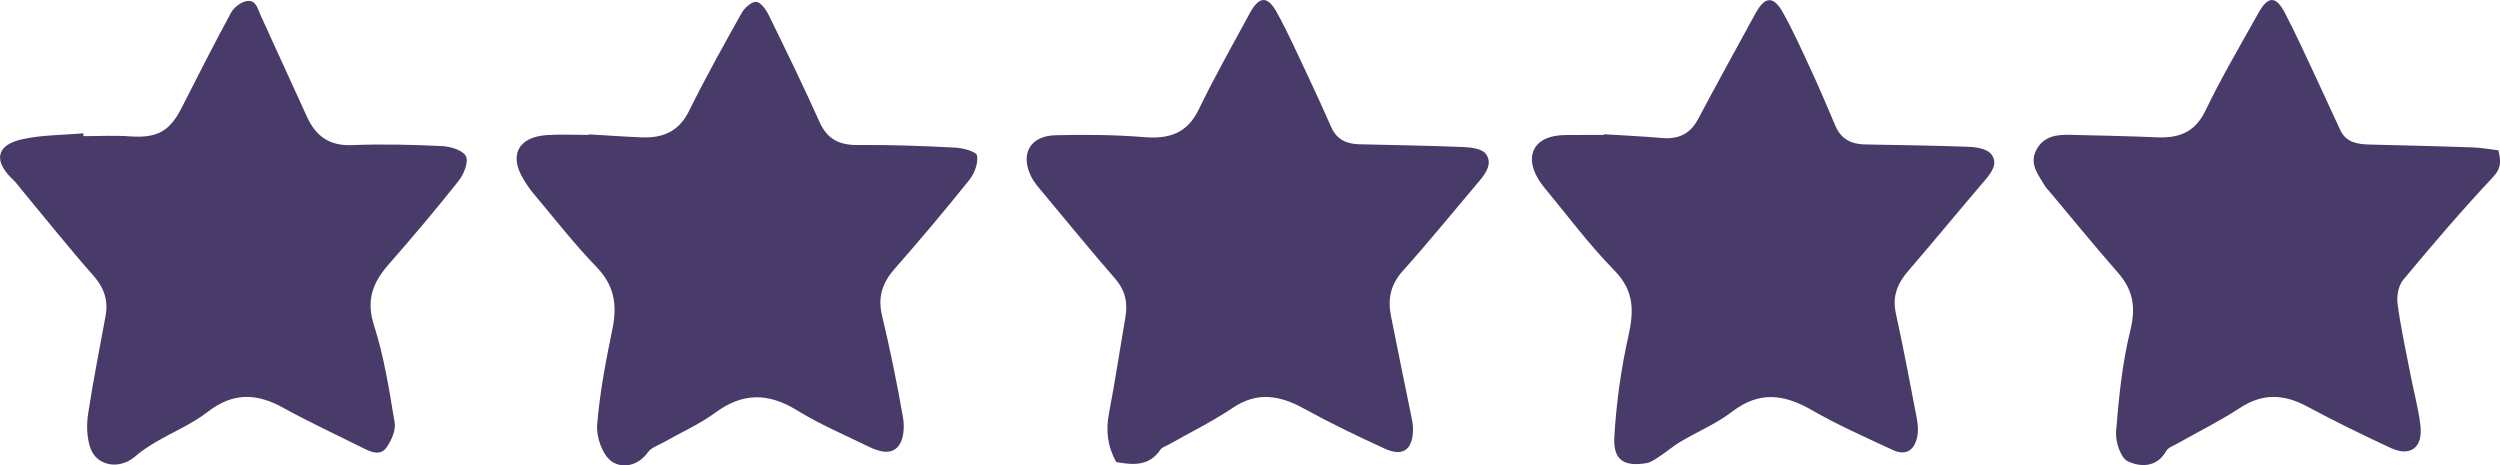
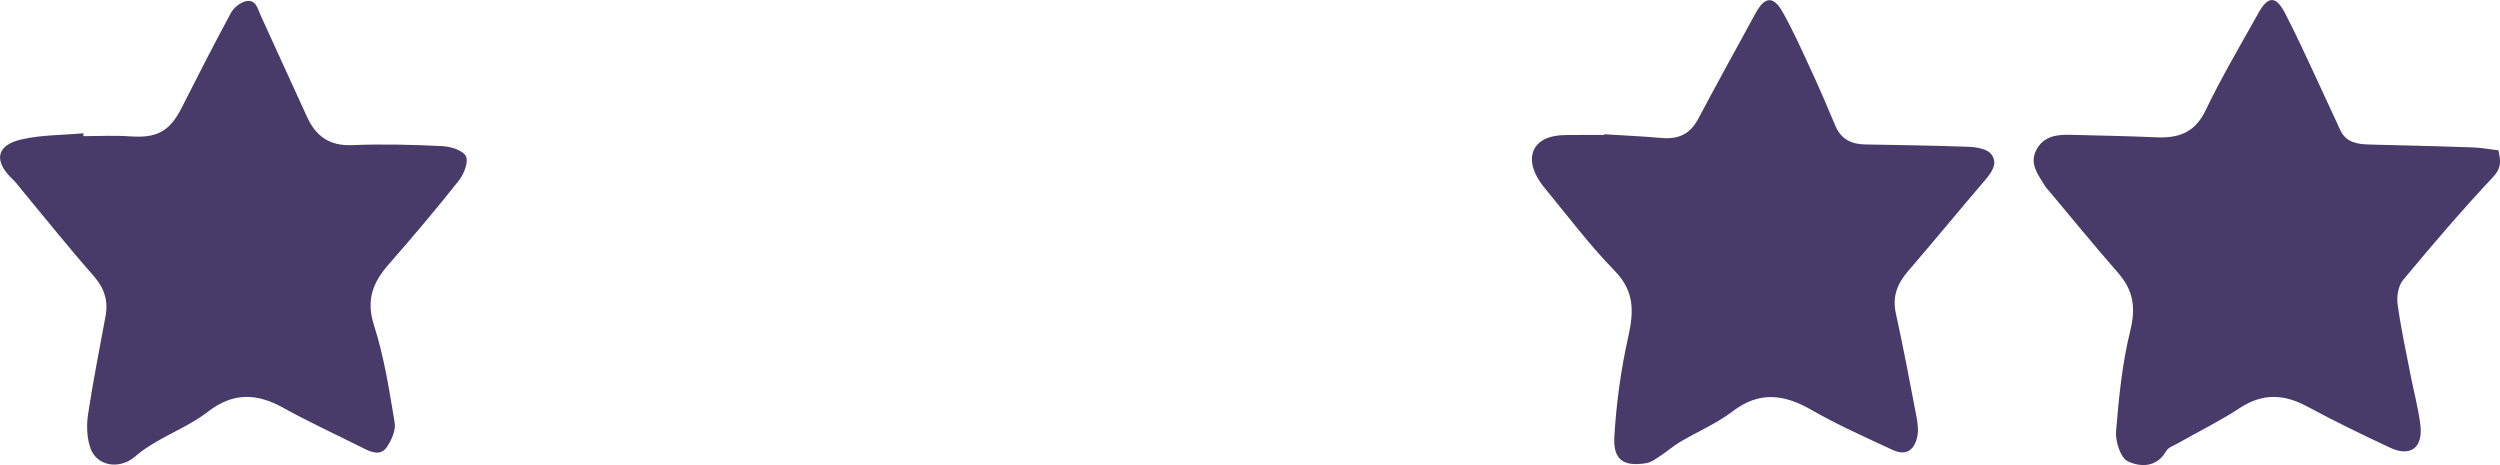
<svg xmlns="http://www.w3.org/2000/svg" version="1.1" id="Layer_1" x="0px" y="0px" width="47.064px" height="8.761px" viewBox="0 0 47.064 8.761" enable-background="new 0 0 47.064 8.761" xml:space="preserve">
  <g id="SRFuqk_1_">
    <g>
      <g>
        <path fill-rule="evenodd" clip-rule="evenodd" fill="#483B6A" d="M1.571,2.563c0.292,0,0.584-0.017,0.874,0.004     c0.512,0.036,0.749-0.091,0.977-0.542c0.302-0.597,0.607-1.193,0.925-1.782c0.052-0.097,0.171-0.192,0.277-0.218     c0.19-0.047,0.224,0.131,0.283,0.264c0.288,0.636,0.581,1.268,0.869,1.903C5.943,2.561,6.199,2.75,6.629,2.732     c0.567-0.023,1.136-0.009,1.703,0.019C8.489,2.759,8.72,2.833,8.772,2.943c0.052,0.11-0.04,0.337-0.136,0.459     c-0.425,0.536-0.867,1.06-1.318,1.574c-0.3,0.341-0.43,0.672-0.277,1.149c0.19,0.592,0.287,1.217,0.389,1.833     c0.024,0.145-0.062,0.334-0.152,0.464c-0.111,0.16-0.281,0.095-0.434,0.018C6.339,8.185,5.822,7.949,5.327,7.674     c-0.5-0.276-0.945-0.287-1.416,0.079c-0.296,0.23-0.654,0.378-0.98,0.57c-0.135,0.08-0.27,0.168-0.388,0.271     C2.253,8.846,1.82,8.781,1.7,8.43C1.634,8.236,1.627,8.003,1.658,7.797C1.751,7.179,1.875,6.565,1.987,5.95     c0.054-0.292-0.025-0.53-0.228-0.76C1.297,4.666,0.861,4.119,0.415,3.582c-0.056-0.067-0.106-0.14-0.169-0.199     c-0.37-0.345-0.324-0.648,0.157-0.758c0.377-0.087,0.777-0.081,1.167-0.116C1.569,2.527,1.57,2.545,1.571,2.563z" />
-         <path fill-rule="evenodd" clip-rule="evenodd" fill="#483B6A" d="M21.013,8.698c-0.169-0.309-0.196-0.599-0.136-0.915     c0.115-0.601,0.205-1.206,0.309-1.808c0.047-0.274-0.001-0.508-0.192-0.728c-0.458-0.527-0.901-1.068-1.348-1.605     c-0.083-0.1-0.174-0.2-0.232-0.315c-0.214-0.428-0.023-0.77,0.457-0.781c0.553-0.013,1.109-0.01,1.66,0.035     c0.472,0.039,0.814-0.063,1.037-0.522c0.297-0.614,0.634-1.209,0.959-1.809c0.175-0.323,0.333-0.336,0.508-0.02     c0.21,0.381,0.389,0.78,0.575,1.174c0.155,0.328,0.306,0.659,0.452,0.991c0.103,0.232,0.288,0.315,0.524,0.321     c0.655,0.016,1.311,0.025,1.966,0.052c0.146,0.006,0.346,0.032,0.418,0.127c0.13,0.17,0.013,0.355-0.117,0.508     c-0.48,0.566-0.948,1.144-1.444,1.696c-0.231,0.257-0.287,0.53-0.224,0.846c0.121,0.615,0.249,1.228,0.373,1.841     c0.021,0.1,0.045,0.202,0.043,0.302c-0.005,0.377-0.189,0.514-0.527,0.36c-0.515-0.235-1.027-0.481-1.523-0.754     c-0.457-0.252-0.879-0.328-1.346-0.015c-0.385,0.259-0.806,0.465-1.21,0.694c-0.051,0.029-0.119,0.047-0.148,0.09     C21.639,8.774,21.343,8.759,21.013,8.698z" />
        <path fill-rule="evenodd" clip-rule="evenodd" fill="#483B6A" d="M47.034,2.83c0.051,0.214,0.052,0.339-0.1,0.502     C46.347,3.957,45.789,4.61,45.24,5.27c-0.089,0.108-0.124,0.306-0.104,0.452c0.06,0.447,0.157,0.888,0.243,1.332     c0.061,0.314,0.146,0.625,0.186,0.942c0.053,0.431-0.184,0.612-0.566,0.434c-0.526-0.246-1.05-0.5-1.562-0.776     C43,7.417,42.597,7.398,42.167,7.68c-0.375,0.246-0.781,0.446-1.173,0.668c-0.076,0.042-0.177,0.076-0.214,0.143     c-0.179,0.317-0.492,0.302-0.722,0.194c-0.136-0.064-0.237-0.374-0.222-0.562c0.052-0.637,0.115-1.281,0.268-1.899     c0.107-0.433,0.058-0.758-0.228-1.085c-0.441-0.504-0.865-1.024-1.296-1.537c-0.028-0.034-0.061-0.064-0.083-0.102     c-0.125-0.211-0.303-0.415-0.159-0.683c0.138-0.257,0.385-0.286,0.643-0.279c0.539,0.014,1.078,0.023,1.617,0.047     c0.412,0.018,0.72-0.085,0.92-0.501c0.302-0.627,0.658-1.23,0.998-1.839c0.18-0.324,0.329-0.328,0.5,0     c0.215,0.412,0.405,0.836,0.603,1.256c0.148,0.315,0.291,0.634,0.439,0.95c0.111,0.236,0.327,0.264,0.555,0.27     c0.641,0.016,1.283,0.031,1.924,0.053C46.706,2.779,46.875,2.811,47.034,2.83z" />
-         <path fill-rule="evenodd" clip-rule="evenodd" fill="#483B6A" d="M11.082,2.529c0.334,0.019,0.669,0.044,1.003,0.057     c0.394,0.015,0.696-0.11,0.887-0.498c0.309-0.625,0.649-1.235,0.99-1.843c0.054-0.097,0.187-0.216,0.275-0.21     c0.085,0.006,0.186,0.148,0.236,0.252c0.326,0.665,0.651,1.332,0.954,2.007c0.147,0.329,0.374,0.439,0.722,0.436     c0.612-0.006,1.225,0.017,1.836,0.049c0.146,0.007,0.395,0.075,0.408,0.15c0.026,0.141-0.047,0.336-0.145,0.458     c-0.455,0.568-0.924,1.126-1.405,1.672c-0.231,0.263-0.322,0.529-0.239,0.88C16.756,6.574,16.888,7.216,17,7.861     c0.029,0.169,0.016,0.395-0.077,0.524c-0.136,0.189-0.372,0.119-0.562,0.027C15.904,8.189,15.432,7.988,15,7.722     c-0.538-0.33-1.018-0.332-1.532,0.045c-0.302,0.222-0.653,0.376-0.981,0.563c-0.101,0.057-0.23,0.098-0.291,0.185     c-0.19,0.272-0.505,0.305-0.69,0.165c-0.17-0.128-0.283-0.458-0.264-0.687c0.049-0.607,0.166-1.211,0.289-1.809     c0.092-0.449,0.031-0.815-0.304-1.161c-0.415-0.428-0.782-0.902-1.167-1.359C9.983,3.576,9.918,3.478,9.857,3.378     c-0.279-0.456-0.104-0.798,0.437-0.835c0.261-0.018,0.525-0.003,0.787-0.003C11.082,2.536,11.082,2.532,11.082,2.529z" />
        <path fill-rule="evenodd" clip-rule="evenodd" fill="#483B6A" d="M30.197,2.527c0.363,0.023,0.727,0.039,1.089,0.071     c0.309,0.027,0.532-0.074,0.682-0.357c0.354-0.668,0.721-1.33,1.083-1.994c0.172-0.315,0.335-0.33,0.511-0.016     c0.198,0.354,0.365,0.726,0.535,1.095c0.159,0.343,0.307,0.691,0.454,1.04c0.104,0.247,0.294,0.348,0.551,0.353     c0.655,0.013,1.311,0.02,1.965,0.045c0.144,0.006,0.338,0.039,0.416,0.134c0.139,0.173,0.013,0.346-0.119,0.5     c-0.483,0.564-0.954,1.139-1.439,1.701c-0.205,0.236-0.304,0.479-0.235,0.798c0.143,0.654,0.268,1.311,0.393,1.969     c0.023,0.125,0.036,0.264,0.004,0.384c-0.066,0.251-0.226,0.328-0.46,0.219c-0.513-0.239-1.034-0.469-1.524-0.751     c-0.52-0.3-0.986-0.357-1.492,0.03c-0.297,0.228-0.654,0.377-0.979,0.57c-0.134,0.08-0.253,0.184-0.384,0.27     c-0.08,0.052-0.164,0.117-0.254,0.131c-0.426,0.07-0.628-0.057-0.603-0.496c0.037-0.636,0.125-1.276,0.265-1.897     c0.106-0.477,0.109-0.853-0.265-1.235c-0.477-0.487-0.888-1.04-1.324-1.567c-0.064-0.078-0.121-0.166-0.163-0.257     c-0.163-0.355-0.013-0.644,0.375-0.708c0.157-0.026,0.319-0.015,0.479-0.018c0.146-0.002,0.292,0,0.438,0     C30.196,2.535,30.197,2.531,30.197,2.527z" />
      </g>
    </g>
  </g>
</svg>